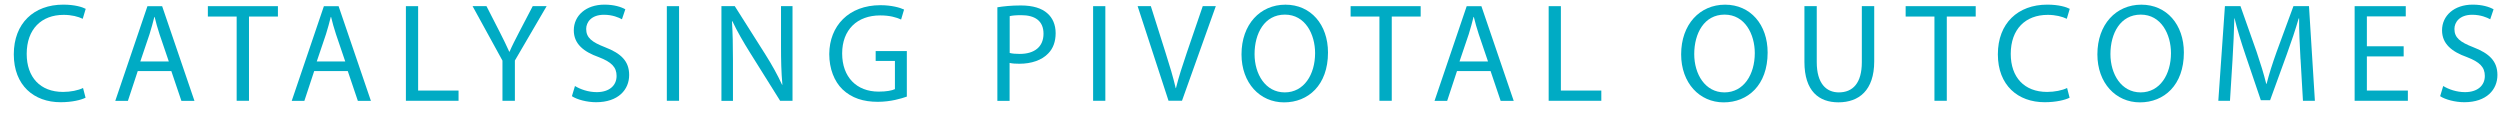
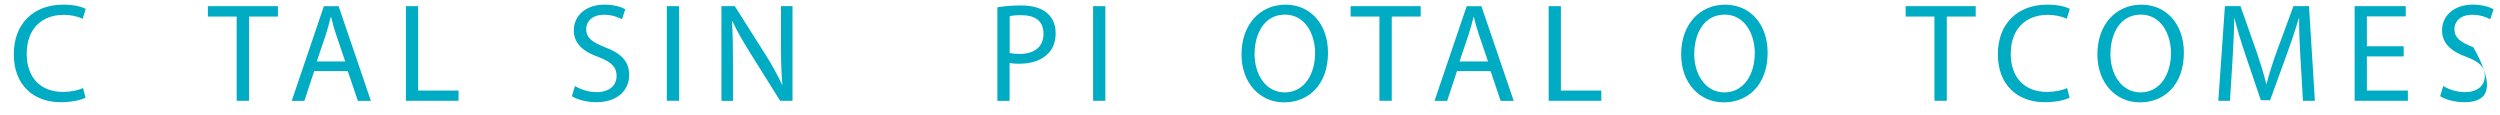
<svg xmlns="http://www.w3.org/2000/svg" width="131" height="6" viewBox="0 0 131 6" fill="none">
  <path d="M4.483 5.12C4.247 5.238 3.778 5.356 3.174 5.356C1.777 5.356 0.723 4.474 0.723 2.846C0.723 1.219 1.775 0.243 3.314 0.243C3.93 0.243 4.322 0.374 4.491 0.463L4.335 0.985C4.091 0.867 3.748 0.779 3.335 0.779C2.174 0.779 1.399 1.522 1.399 2.825C1.399 4.04 2.099 4.817 3.306 4.817C3.694 4.817 4.094 4.737 4.351 4.611L4.483 5.118V5.12Z" fill="#00ABC4" />
-   <path d="M7.218 3.723L6.703 5.284H6.041L7.725 0.326H8.497L10.189 5.284H9.505L8.977 3.723H7.218ZM8.846 3.222L8.36 1.795C8.25 1.471 8.175 1.178 8.103 0.889H8.087C8.014 1.184 7.931 1.484 7.837 1.787L7.352 3.222H8.846Z" fill="#00ABC4" />
  <path d="M12.399 0.867H10.892V0.323H14.563V0.867H13.047V5.281H12.401V0.867H12.399Z" fill="#00ABC4" />
  <path d="M16.464 3.723L15.949 5.284H15.287L16.971 0.326H17.743L19.435 5.284H18.751L18.223 3.723H16.464ZM18.091 3.222L17.606 1.795C17.496 1.471 17.421 1.178 17.349 0.889H17.333C17.26 1.184 17.177 1.484 17.083 1.787L16.598 3.222H18.091Z" fill="#00ABC4" />
  <path d="M21.269 0.323H21.91V4.745H24.028V5.281H21.269V0.323Z" fill="#00ABC4" />
-   <path d="M26.329 5.281V3.176L24.763 0.323H25.492L26.192 1.691C26.383 2.066 26.53 2.366 26.686 2.712H26.699C26.838 2.388 27.007 2.066 27.2 1.691L27.914 0.323H28.643L26.98 3.171V5.281H26.334H26.329Z" fill="#00ABC4" />
  <path d="M30.123 4.504C30.41 4.681 30.828 4.828 31.271 4.828C31.925 4.828 32.309 4.482 32.309 3.981C32.309 3.517 32.043 3.251 31.376 2.994C30.566 2.707 30.067 2.289 30.067 1.589C30.067 0.816 30.708 0.243 31.671 0.243C32.177 0.243 32.545 0.361 32.767 0.487L32.59 1.01C32.429 0.921 32.097 0.774 31.649 0.774C30.973 0.774 30.716 1.178 30.716 1.516C30.716 1.98 31.016 2.208 31.703 2.474C32.542 2.798 32.968 3.203 32.968 3.93C32.968 4.694 32.403 5.356 31.233 5.356C30.756 5.356 30.233 5.217 29.968 5.04L30.129 4.504H30.123Z" fill="#00ABC4" />
  <path d="M35.583 0.323V5.281H34.942V0.323H35.583Z" fill="#00ABC4" />
  <path d="M37.803 5.281V0.323H38.503L40.093 2.833C40.461 3.415 40.748 3.938 40.983 4.445L40.997 4.436C40.938 3.774 40.925 3.171 40.925 2.399V0.323H41.528V5.281H40.879L39.305 2.766C38.959 2.214 38.629 1.648 38.377 1.111L38.356 1.119C38.393 1.744 38.407 2.34 38.407 3.165V5.284H37.803V5.281Z" fill="#00ABC4" />
-   <path d="M47.521 5.061C47.234 5.163 46.668 5.335 45.998 5.335C45.247 5.335 44.63 5.144 44.145 4.681C43.719 4.268 43.453 3.608 43.453 2.833C43.461 1.355 44.475 0.272 46.137 0.272C46.711 0.272 47.159 0.398 47.373 0.5L47.218 1.023C46.953 0.905 46.623 0.808 46.121 0.808C44.914 0.808 44.129 1.559 44.129 2.801C44.129 4.042 44.888 4.801 46.041 4.801C46.459 4.801 46.746 4.742 46.894 4.67V3.192H45.885V2.677H47.518V5.061H47.521Z" fill="#00ABC4" />
  <path d="M52.264 0.382C52.573 0.331 52.978 0.286 53.492 0.286C54.125 0.286 54.589 0.433 54.882 0.698C55.155 0.934 55.316 1.294 55.316 1.736C55.316 2.179 55.184 2.538 54.932 2.795C54.595 3.155 54.042 3.34 53.417 3.34C53.227 3.34 53.05 3.332 52.903 3.297V5.284H52.262V0.385L52.264 0.382ZM52.905 2.774C53.045 2.812 53.222 2.825 53.436 2.825C54.209 2.825 54.68 2.45 54.68 1.766C54.68 1.082 54.217 0.795 53.511 0.795C53.232 0.795 53.018 0.816 52.908 0.846V2.774H52.905Z" fill="#00ABC4" />
  <path d="M57.92 0.323V5.281H57.279V0.323H57.92Z" fill="#00ABC4" />
-   <path d="M61.231 5.281L59.612 0.323H60.304L61.076 2.766C61.29 3.436 61.473 4.04 61.607 4.619H61.62C61.76 4.045 61.966 3.42 62.186 2.771L63.025 0.32H63.709L61.937 5.278H61.231V5.281Z" fill="#00ABC4" />
  <path d="M69.587 2.753C69.587 4.461 68.549 5.364 67.284 5.364C66.018 5.364 65.055 4.348 65.055 2.849C65.055 1.275 66.034 0.245 67.359 0.245C68.683 0.245 69.587 1.283 69.587 2.755V2.753ZM65.739 2.833C65.739 3.892 66.313 4.841 67.321 4.841C68.329 4.841 68.911 3.908 68.911 2.782C68.911 1.795 68.396 0.766 67.329 0.766C66.262 0.766 65.739 1.744 65.739 2.833Z" fill="#00ABC4" />
  <path d="M72.279 0.867H70.772V0.323H74.443V0.867H72.928V5.281H72.282V0.867H72.279Z" fill="#00ABC4" />
  <path d="M76.347 3.723L75.832 5.284H75.17L76.854 0.326H77.626L79.318 5.284H78.634L78.106 3.723H76.347ZM77.972 3.222L77.487 1.795C77.377 1.471 77.302 1.178 77.229 0.889H77.213C77.141 1.184 77.058 1.484 76.964 1.787L76.478 3.222H77.972Z" fill="#00ABC4" />
  <path d="M81.15 0.323H81.79V4.745H83.909V5.281H81.15V0.323Z" fill="#00ABC4" />
  <path d="M92.624 2.753C92.624 4.461 91.586 5.364 90.32 5.364C89.055 5.364 88.092 4.348 88.092 2.849C88.092 1.275 89.071 0.245 90.395 0.245C91.72 0.245 92.624 1.283 92.624 2.755V2.753ZM88.778 2.833C88.778 3.892 89.352 4.841 90.361 4.841C91.369 4.841 91.951 3.908 91.951 2.782C91.951 1.795 91.436 0.766 90.369 0.766C89.301 0.766 88.778 1.744 88.778 2.833Z" fill="#00ABC4" />
-   <path d="M95.198 0.323V3.259C95.198 4.369 95.691 4.841 96.354 4.841C97.088 4.841 97.56 4.356 97.56 3.259V0.323H98.209V3.214C98.209 4.737 97.408 5.362 96.332 5.362C95.316 5.362 94.552 4.78 94.552 3.243V0.323H95.198Z" fill="#00ABC4" />
  <path d="M101.363 0.867H99.856V0.323H103.527V0.867H102.012V5.281H101.365V0.867H101.363Z" fill="#00ABC4" />
  <path d="M108.447 5.12C108.211 5.238 107.742 5.356 107.139 5.356C105.742 5.356 104.688 4.474 104.688 2.846C104.688 1.219 105.739 0.243 107.278 0.243C107.895 0.243 108.286 0.374 108.455 0.463L108.3 0.985C108.056 0.867 107.712 0.779 107.3 0.779C106.138 0.779 105.363 1.522 105.363 2.825C105.363 4.04 106.063 4.817 107.27 4.817C107.659 4.817 108.058 4.737 108.316 4.611L108.447 5.118V5.12Z" fill="#00ABC4" />
  <path d="M114.435 2.753C114.435 4.461 113.397 5.364 112.132 5.364C110.866 5.364 109.903 4.348 109.903 2.849C109.903 1.275 110.882 0.245 112.207 0.245C113.531 0.245 114.435 1.283 114.435 2.755V2.753ZM110.587 2.833C110.587 3.892 111.161 4.841 112.169 4.841C113.177 4.841 113.759 3.908 113.759 2.782C113.759 1.795 113.244 0.766 112.177 0.766C111.11 0.766 110.587 1.744 110.587 2.833Z" fill="#00ABC4" />
  <path d="M120.546 3.104C120.509 2.412 120.466 1.581 120.474 0.964H120.452C120.283 1.546 120.077 2.163 119.828 2.846L118.953 5.252H118.468L117.666 2.889C117.43 2.189 117.232 1.551 117.092 0.961H117.079C117.066 1.578 117.028 2.409 116.983 3.155L116.851 5.281H116.24L116.586 0.323H117.401L118.248 2.72C118.455 3.332 118.624 3.876 118.75 4.391H118.771C118.897 3.889 119.071 3.345 119.294 2.72L120.176 0.323H120.991L121.3 5.281H120.675L120.549 3.104H120.546Z" fill="#00ABC4" />
  <path d="M125.952 2.956H124.024V4.745H126.172V5.281H123.383V0.323H126.062V0.859H124.024V2.425H125.952V2.954V2.956Z" fill="#00ABC4" />
-   <path d="M128.02 4.504C128.306 4.681 128.725 4.828 129.167 4.828C129.822 4.828 130.205 4.482 130.205 3.981C130.205 3.517 129.939 3.251 129.272 2.994C128.462 2.707 127.963 2.289 127.963 1.589C127.963 0.816 128.604 0.243 129.567 0.243C130.074 0.243 130.441 0.361 130.663 0.487L130.487 1.01C130.326 0.921 129.993 0.774 129.545 0.774C128.87 0.774 128.612 1.178 128.612 1.516C128.612 1.98 128.912 2.208 129.599 2.474C130.438 2.798 130.865 3.203 130.865 3.93C130.865 4.694 130.299 5.356 129.13 5.356C128.652 5.356 128.129 5.217 127.864 5.04L128.025 4.504H128.02Z" fill="#00ABC4" />
+   <path d="M128.02 4.504C128.306 4.681 128.725 4.828 129.167 4.828C129.822 4.828 130.205 4.482 130.205 3.981C130.205 3.517 129.939 3.251 129.272 2.994C128.462 2.707 127.963 2.289 127.963 1.589C127.963 0.816 128.604 0.243 129.567 0.243C130.074 0.243 130.441 0.361 130.663 0.487L130.487 1.01C130.326 0.921 129.993 0.774 129.545 0.774C128.87 0.774 128.612 1.178 128.612 1.516C128.612 1.98 128.912 2.208 129.599 2.474C130.865 4.694 130.299 5.356 129.13 5.356C128.652 5.356 128.129 5.217 127.864 5.04L128.025 4.504H128.02Z" fill="#00ABC4" />
</svg>